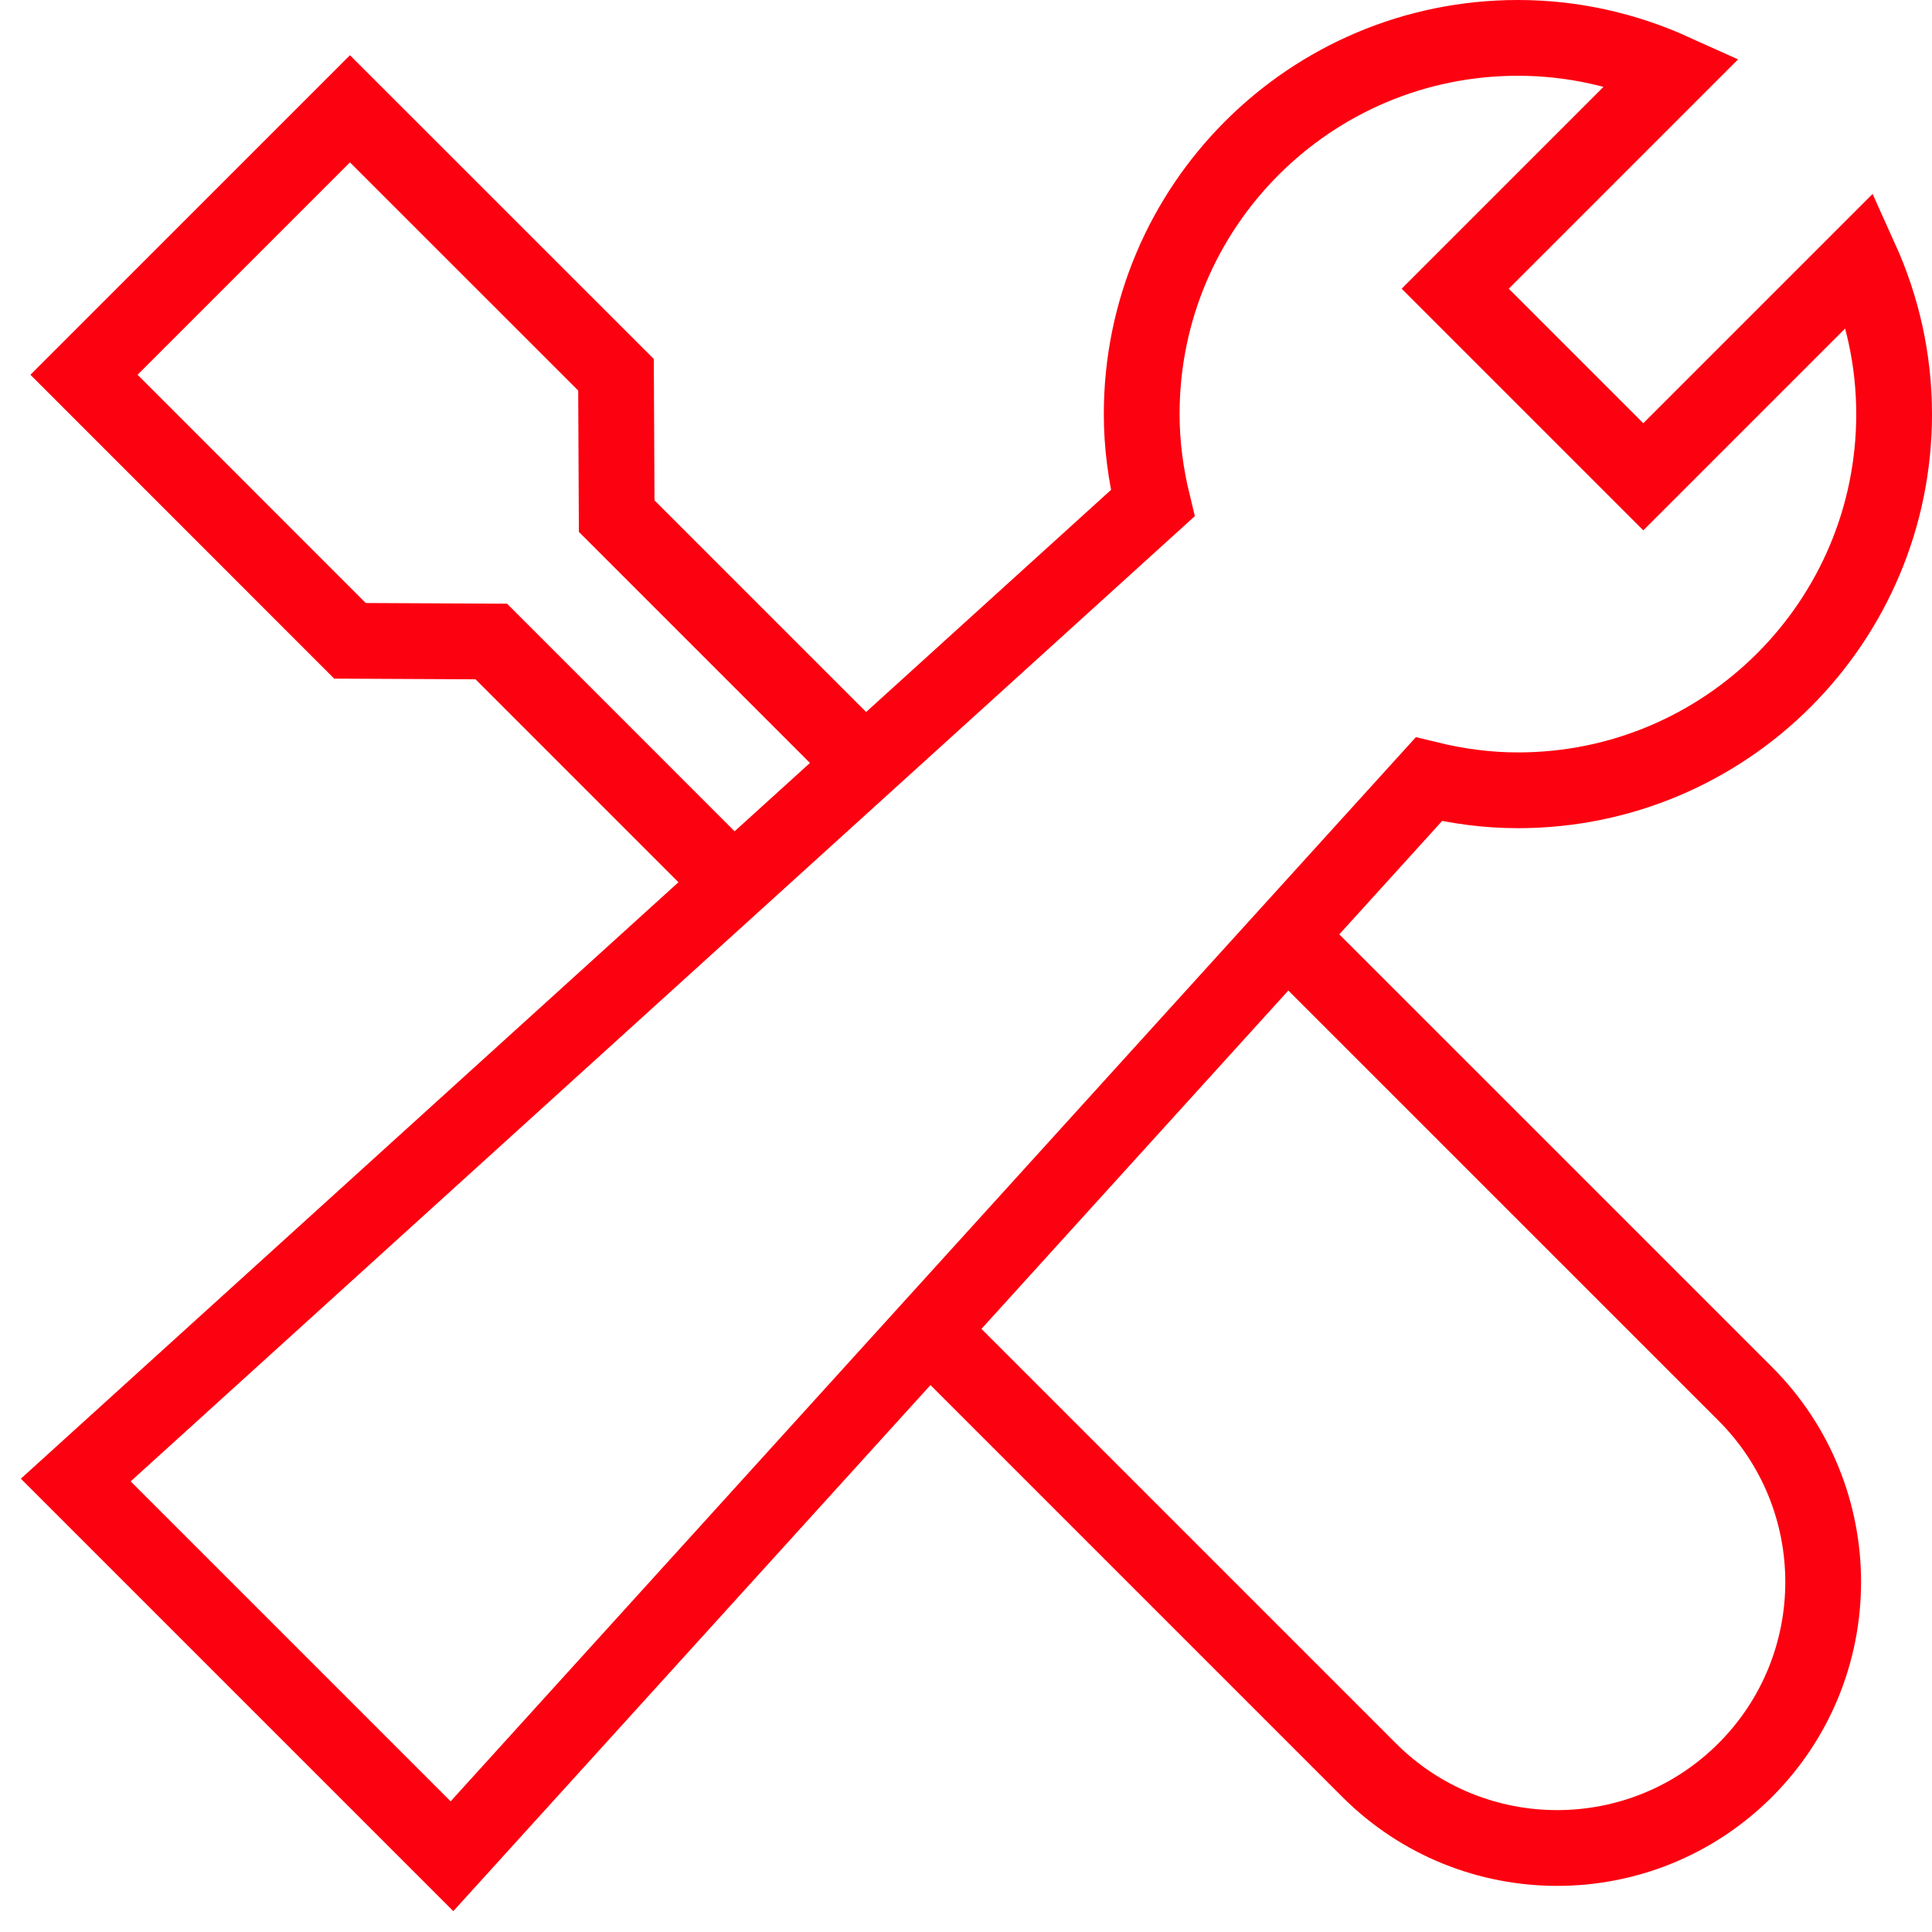
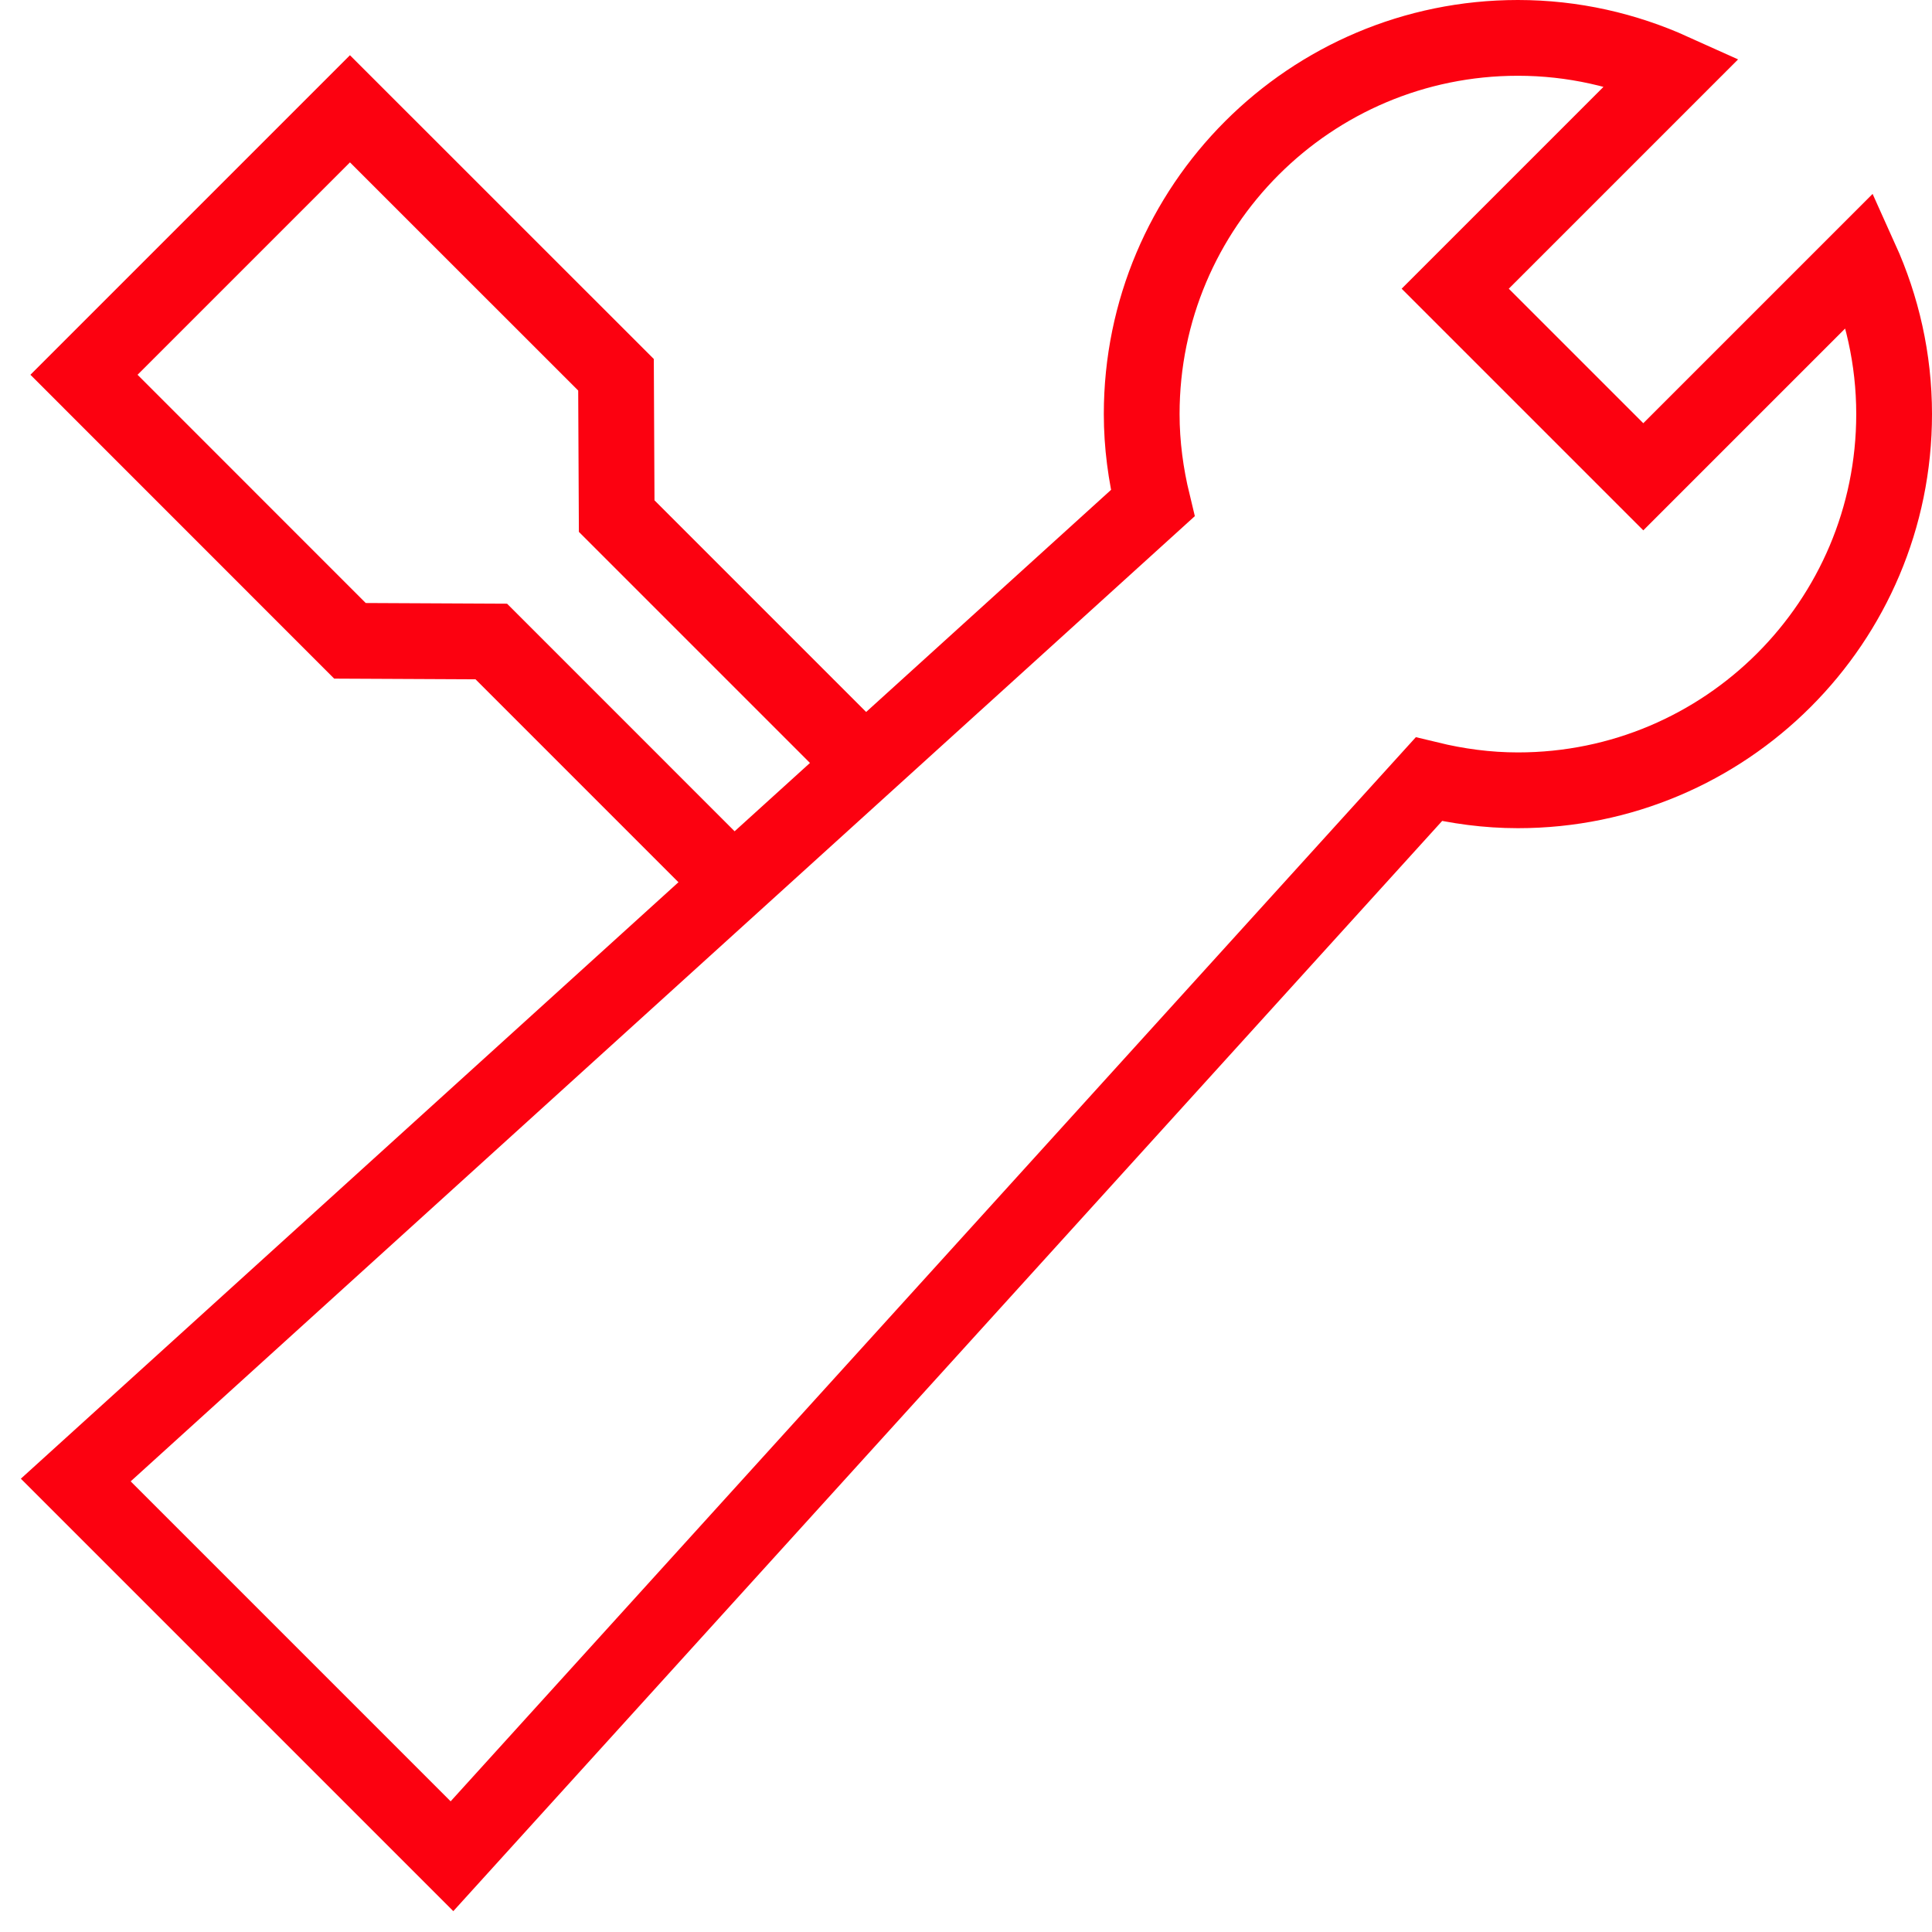
<svg xmlns="http://www.w3.org/2000/svg" width="51px" height="51px" viewBox="0 0 51 51" version="1.1">
  <title>A5DDD62A-5D48-48B5-BEAB-E8F653B64E11@3x</title>
  <g id="1440px" stroke="none" stroke-width="1" fill="none" fill-rule="evenodd">
    <g id="Bella-Machina_desktop-1440px_home_v01" transform="translate(-529, -2335)" stroke="#fc0110" stroke-width="2">
      <g id="nuestros-servicios" transform="translate(0, 2072)">
        <g id="servicios" transform="translate(76, 224)">
          <g id="taller" transform="translate(336, 0)">
            <g id="taller-icon" transform="translate(119, 40)">
-               <path d="M31.961,23.686 L44.071,35.795 C46.813,38.537 46.813,42.983 44.071,45.726 L44.071,45.726 C41.328,48.468 36.882,48.468 34.14,45.726 L22.552,34.138" id="Path" />
              <polyline id="Path" points="20.832 19.177 14.279 12.624 14.261 8.893 7.238 1.872 0.217 8.893 7.238 15.916 10.969 15.934 17.376 22.342" />
              <path d="M41.379,11.586 L36.414,6.621 L42.151,0.884 C40.904,0.321 39.526,0 38.069,0 C32.584,0 28.138,4.446 28.138,9.931 C28.138,10.742 28.246,11.528 28.429,12.283 L0,38.069 L9.931,48 L35.717,19.571 C36.472,19.754 37.258,19.862 38.069,19.862 C43.554,19.862 48,15.416 48,9.931 C48,8.474 47.679,7.096 47.116,5.849 L41.379,11.586 Z" id="Path" />
            </g>
          </g>
        </g>
      </g>
    </g>
  </g>
</svg>